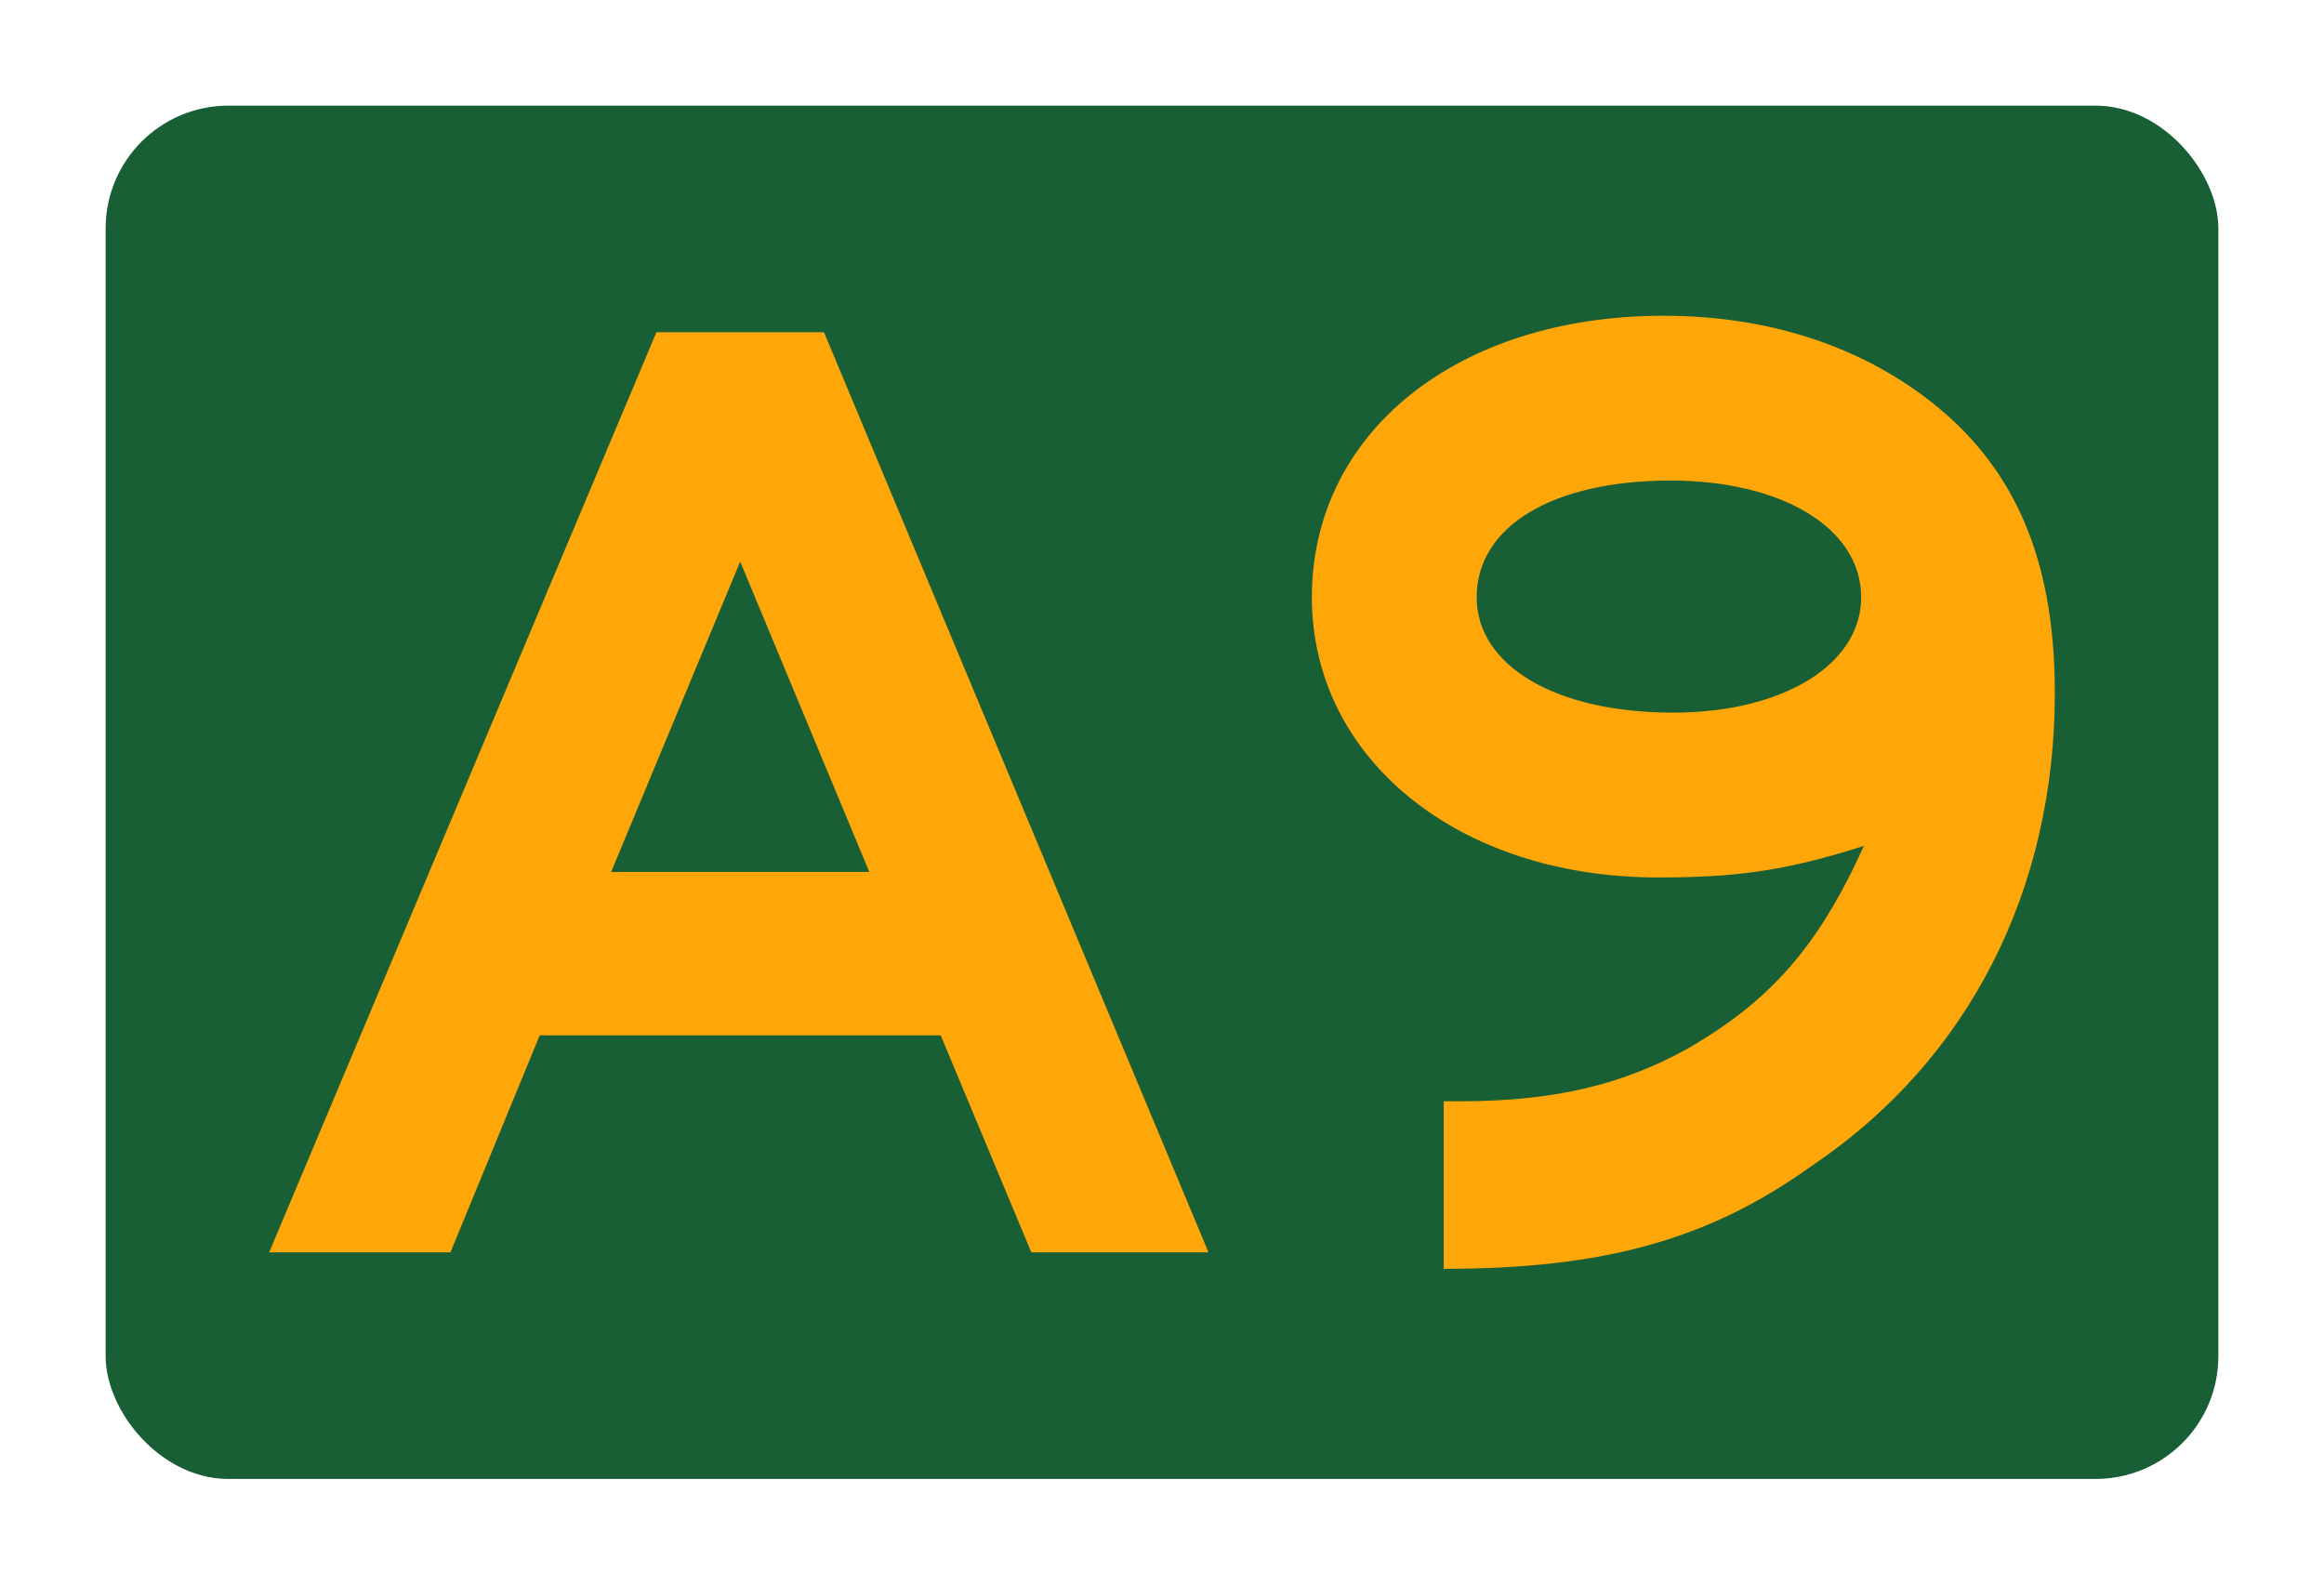
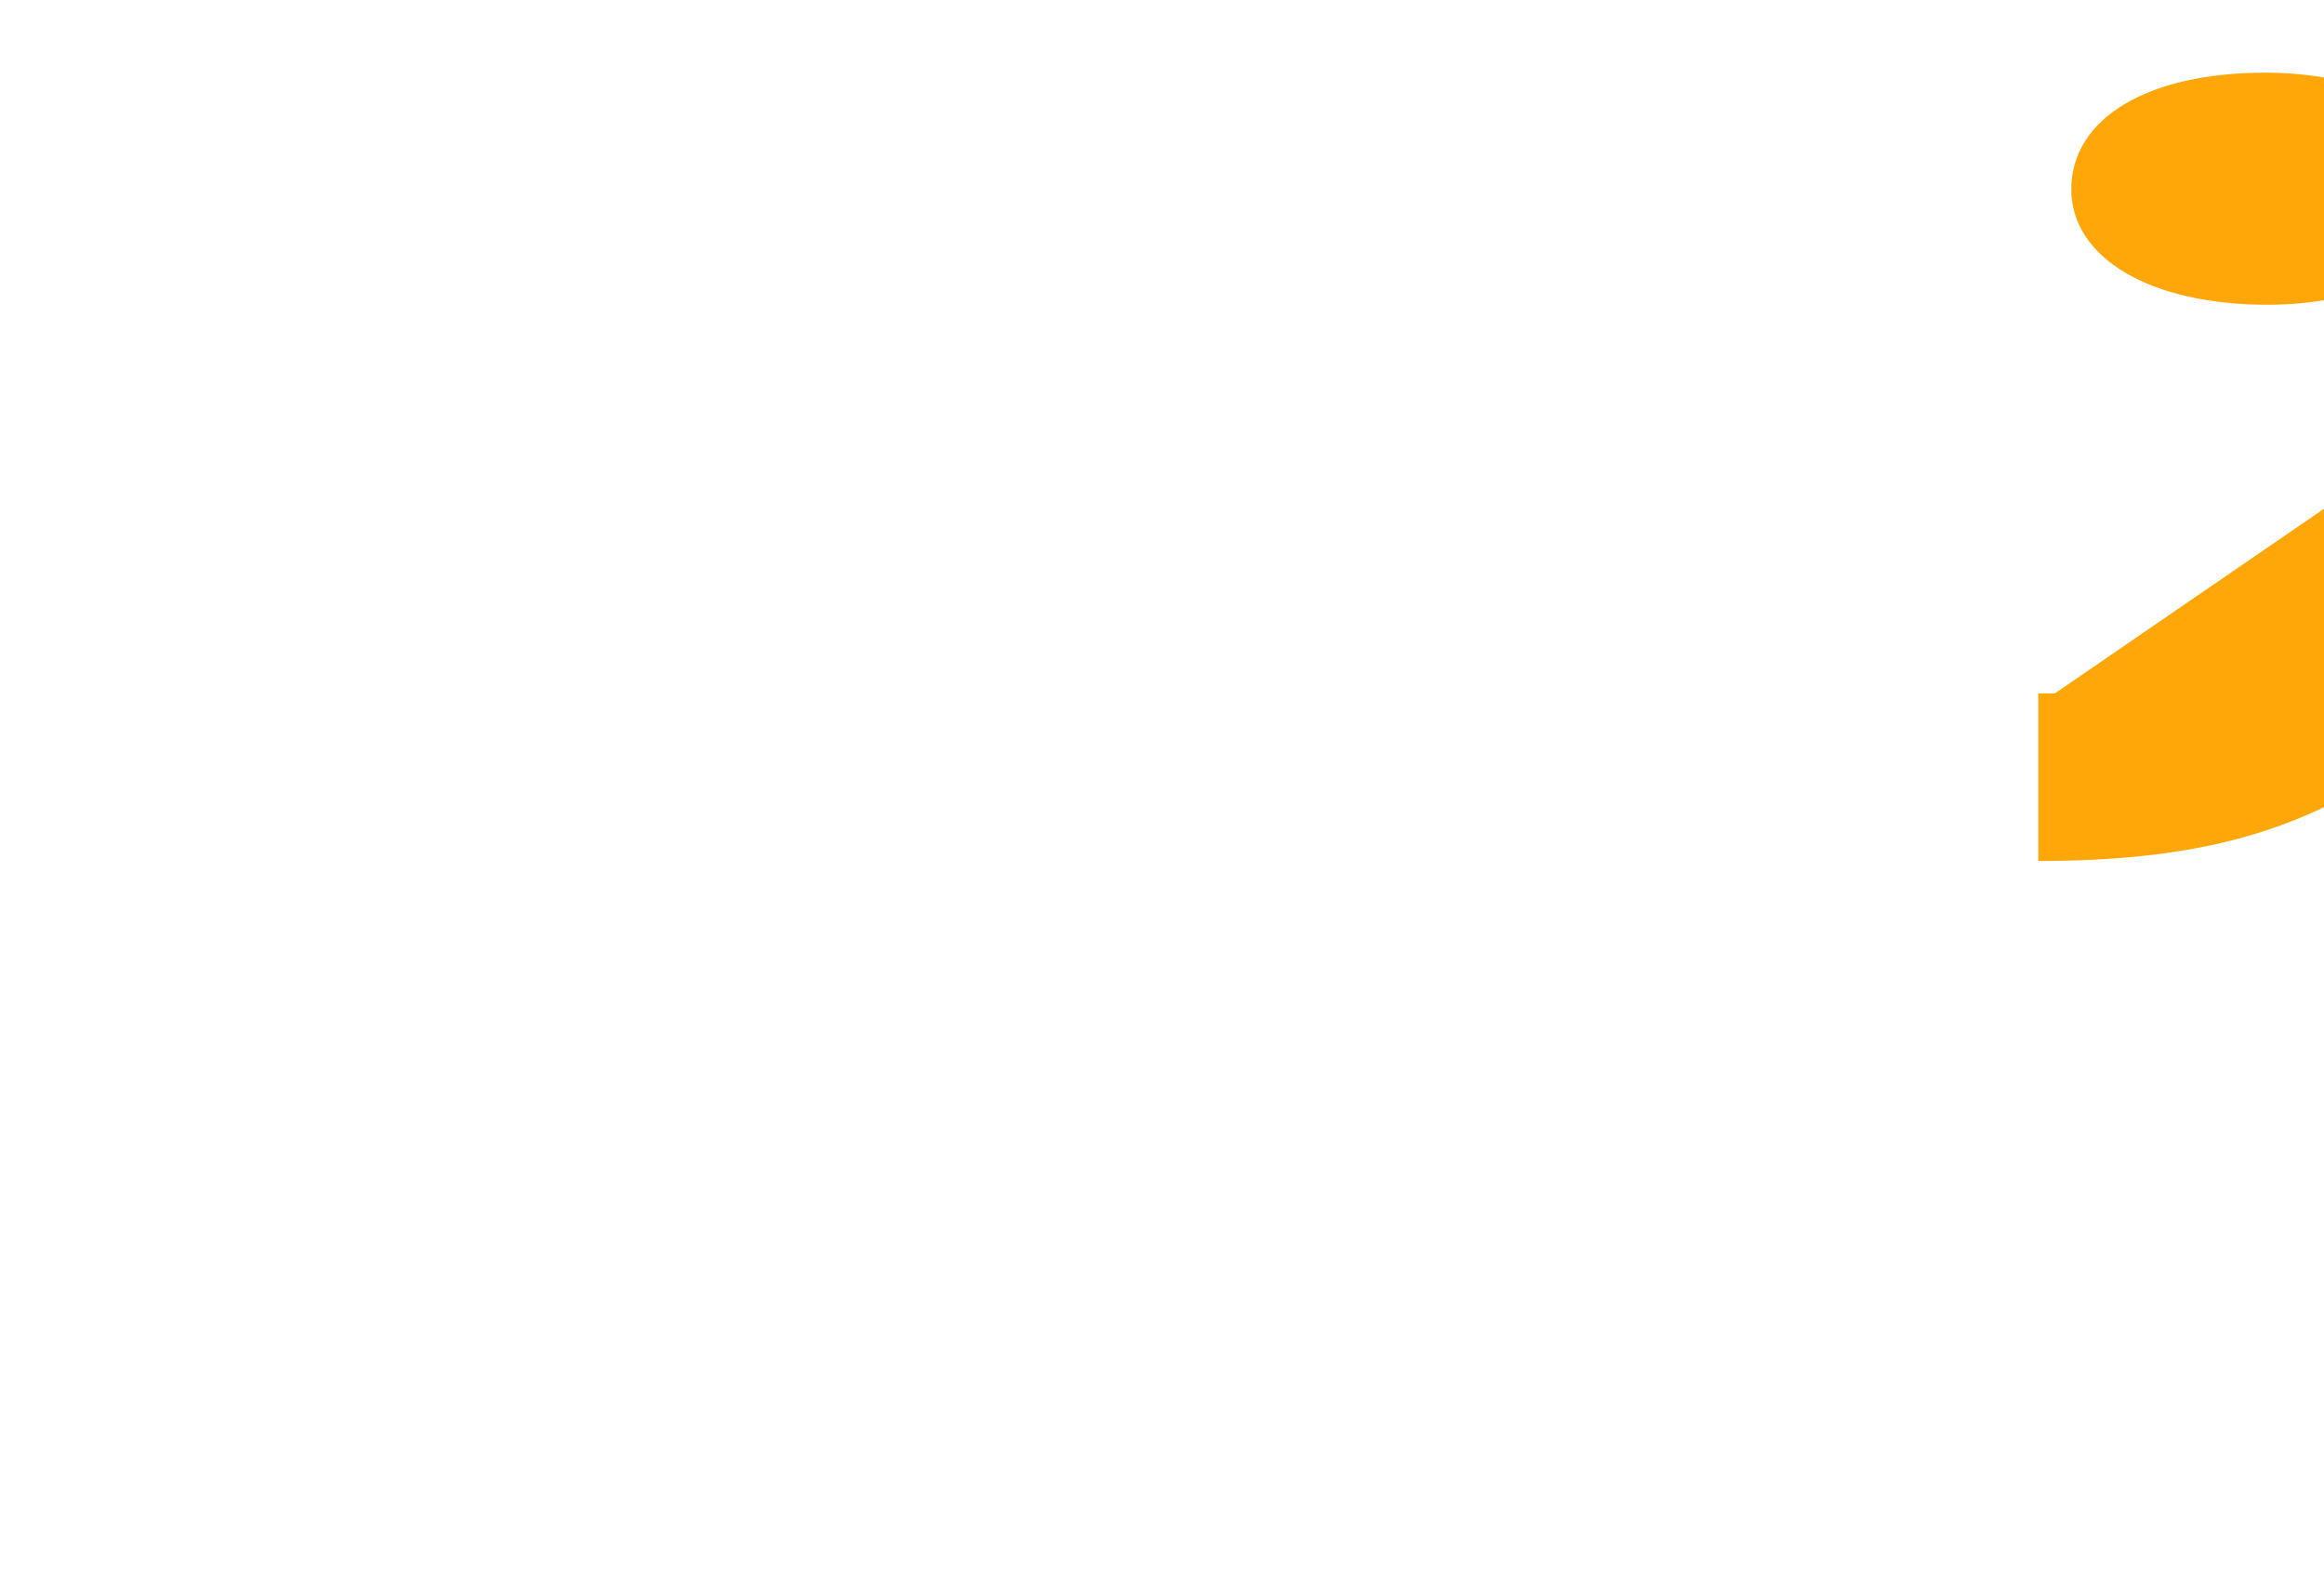
<svg xmlns="http://www.w3.org/2000/svg" xmlns:ns1="http://www.inkscape.org/namespaces/inkscape" xmlns:ns2="http://sodipodi.sourceforge.net/DTD/sodipodi-0.dtd" xmlns:xlink="http://www.w3.org/1999/xlink" width="220" height="150" id="svg3782" version="1.1" ns1:version="0.48.3.1 r9886" ns2:docname="A9.svg">
  <defs id="defs3784">
    <linearGradient ns1:collect="always" id="linearGradient3772">
      <stop style="stop-color:#ffa709;stop-opacity:1;" offset="0" id="stop3774" />
      <stop style="stop-color:#ffa709;stop-opacity:0;" offset="1" id="stop3776" />
    </linearGradient>
    <linearGradient ns1:collect="always" xlink:href="#linearGradient3772" id="linearGradient3778" x1="-1740.409" y1="-456.382" x2="-1348.419" y2="-456.382" gradientUnits="userSpaceOnUse" />
  </defs>
  <ns2:namedview id="base" pagecolor="#ffffff" bordercolor="#666666" borderopacity="1.0" ns1:pageopacity="0.0" ns1:pageshadow="2" ns1:zoom="1" ns1:cx="344.5" ns1:cy="-109" ns1:document-units="px" ns1:current-layer="layer1" showgrid="false" fit-margin-top="10" fit-margin-right="10" fit-margin-bottom="10" fit-margin-left="10" ns1:window-width="1920" ns1:window-height="1150" ns1:window-x="0" ns1:window-y="0" ns1:window-maximized="1" />
  <g ns1:label="Layer 1" ns1:groupmode="layer" id="layer1" transform="translate(1334.744,268.523)">
-     <rect style="fill:#195f35;fill-opacity:1;fill-rule:nonzero;stroke:none" id="rect4009" width="200" height="130" x="10" y="11" transform="translate(-1334.744,-269.523)" ry="11.621" />
    <g transform="translate(-1312.643,-269.249)" style="font-size:130px;font-style:normal;font-variant:normal;font-weight:normal;font-stretch:normal;line-height:125%;letter-spacing:0px;word-spacing:0px;fill:#ffa709;fill-opacity:1;stroke:none;font-family:Roadgeek 2005 Series E;-inkscape-font-specification:Roadgeek 2005 Series E" id="flowRoot2991">
-       <path d="m 92.3,119.276 -36.4,-87.1 -15.86,0 -36.66,87.1 17.16,0 8.45,-20.54 37.96,0 8.58,20.54 16.77,0 m -32.11,-36.01 -24.44,0 12.22,-29.38 12.22,29.38" style="" id="path4012" />
-       <path d="m 172.417,66.366 c 0,-11.57 -3.12,-20.15 -10.4,-26.52 -6.76,-5.85 -15.86,-9.23 -26.65,-9.23 -19.5,0 -33.28,11.05 -33.28,26.65 0,15.21 13.78,26.52 32.76,26.52 7.02,0 11.83,-0.52 19.5,-2.99 -4.29,9.49 -8.84,14.69 -16.77,19.24 -6.11,3.38 -12.61,4.94 -21.45,4.94 l -1.56,0 0,15.86 c 15.08,0 25.09,-2.73 34.84,-9.75 15.08,-10.14 23.01,-26.39 23.01,-44.72 m -18.33,-9.1 c 0,6.37 -7.41,10.92 -17.81,10.92 -11.31,0 -18.59,-4.55 -18.59,-10.92 0,-6.76 7.28,-11.05 18.33,-11.05 10.66,0 18.07,4.55 18.07,11.05" style="" id="path4014" />
+       <path d="m 172.417,66.366 l -1.56,0 0,15.86 c 15.08,0 25.09,-2.73 34.84,-9.75 15.08,-10.14 23.01,-26.39 23.01,-44.72 m -18.33,-9.1 c 0,6.37 -7.41,10.92 -17.81,10.92 -11.31,0 -18.59,-4.55 -18.59,-10.92 0,-6.76 7.28,-11.05 18.33,-11.05 10.66,0 18.07,4.55 18.07,11.05" style="" id="path4014" />
    </g>
  </g>
</svg>